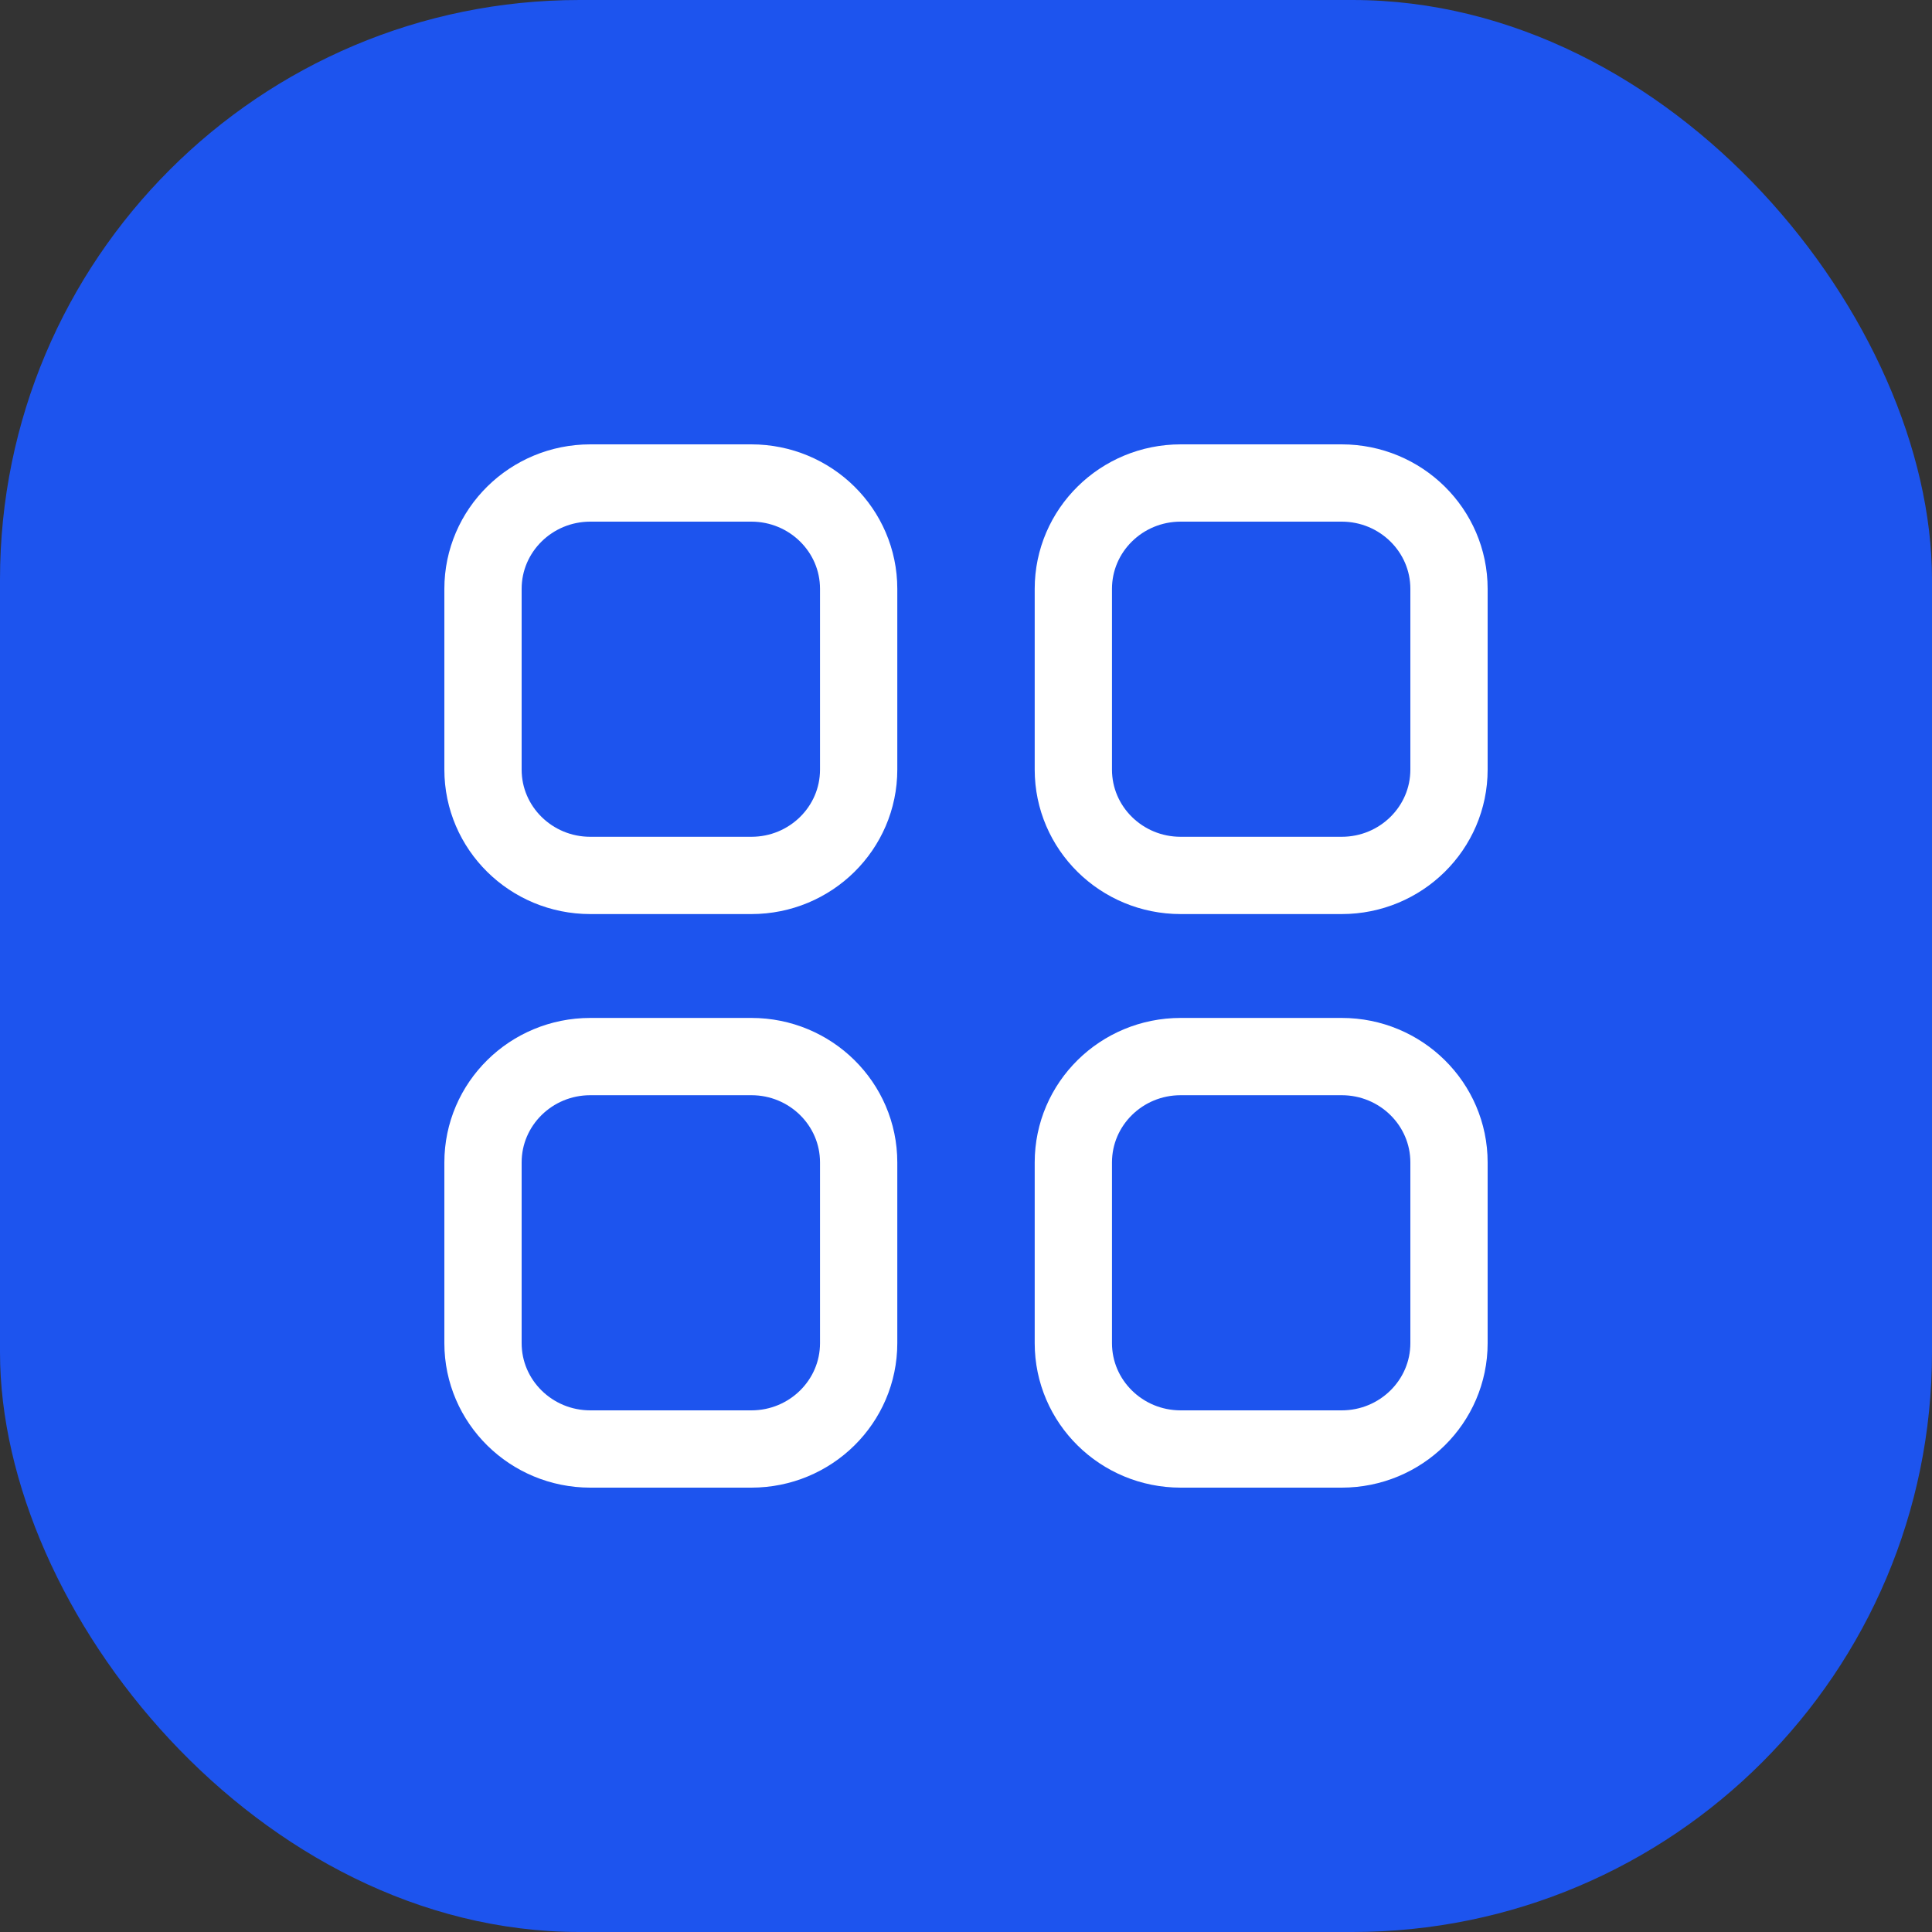
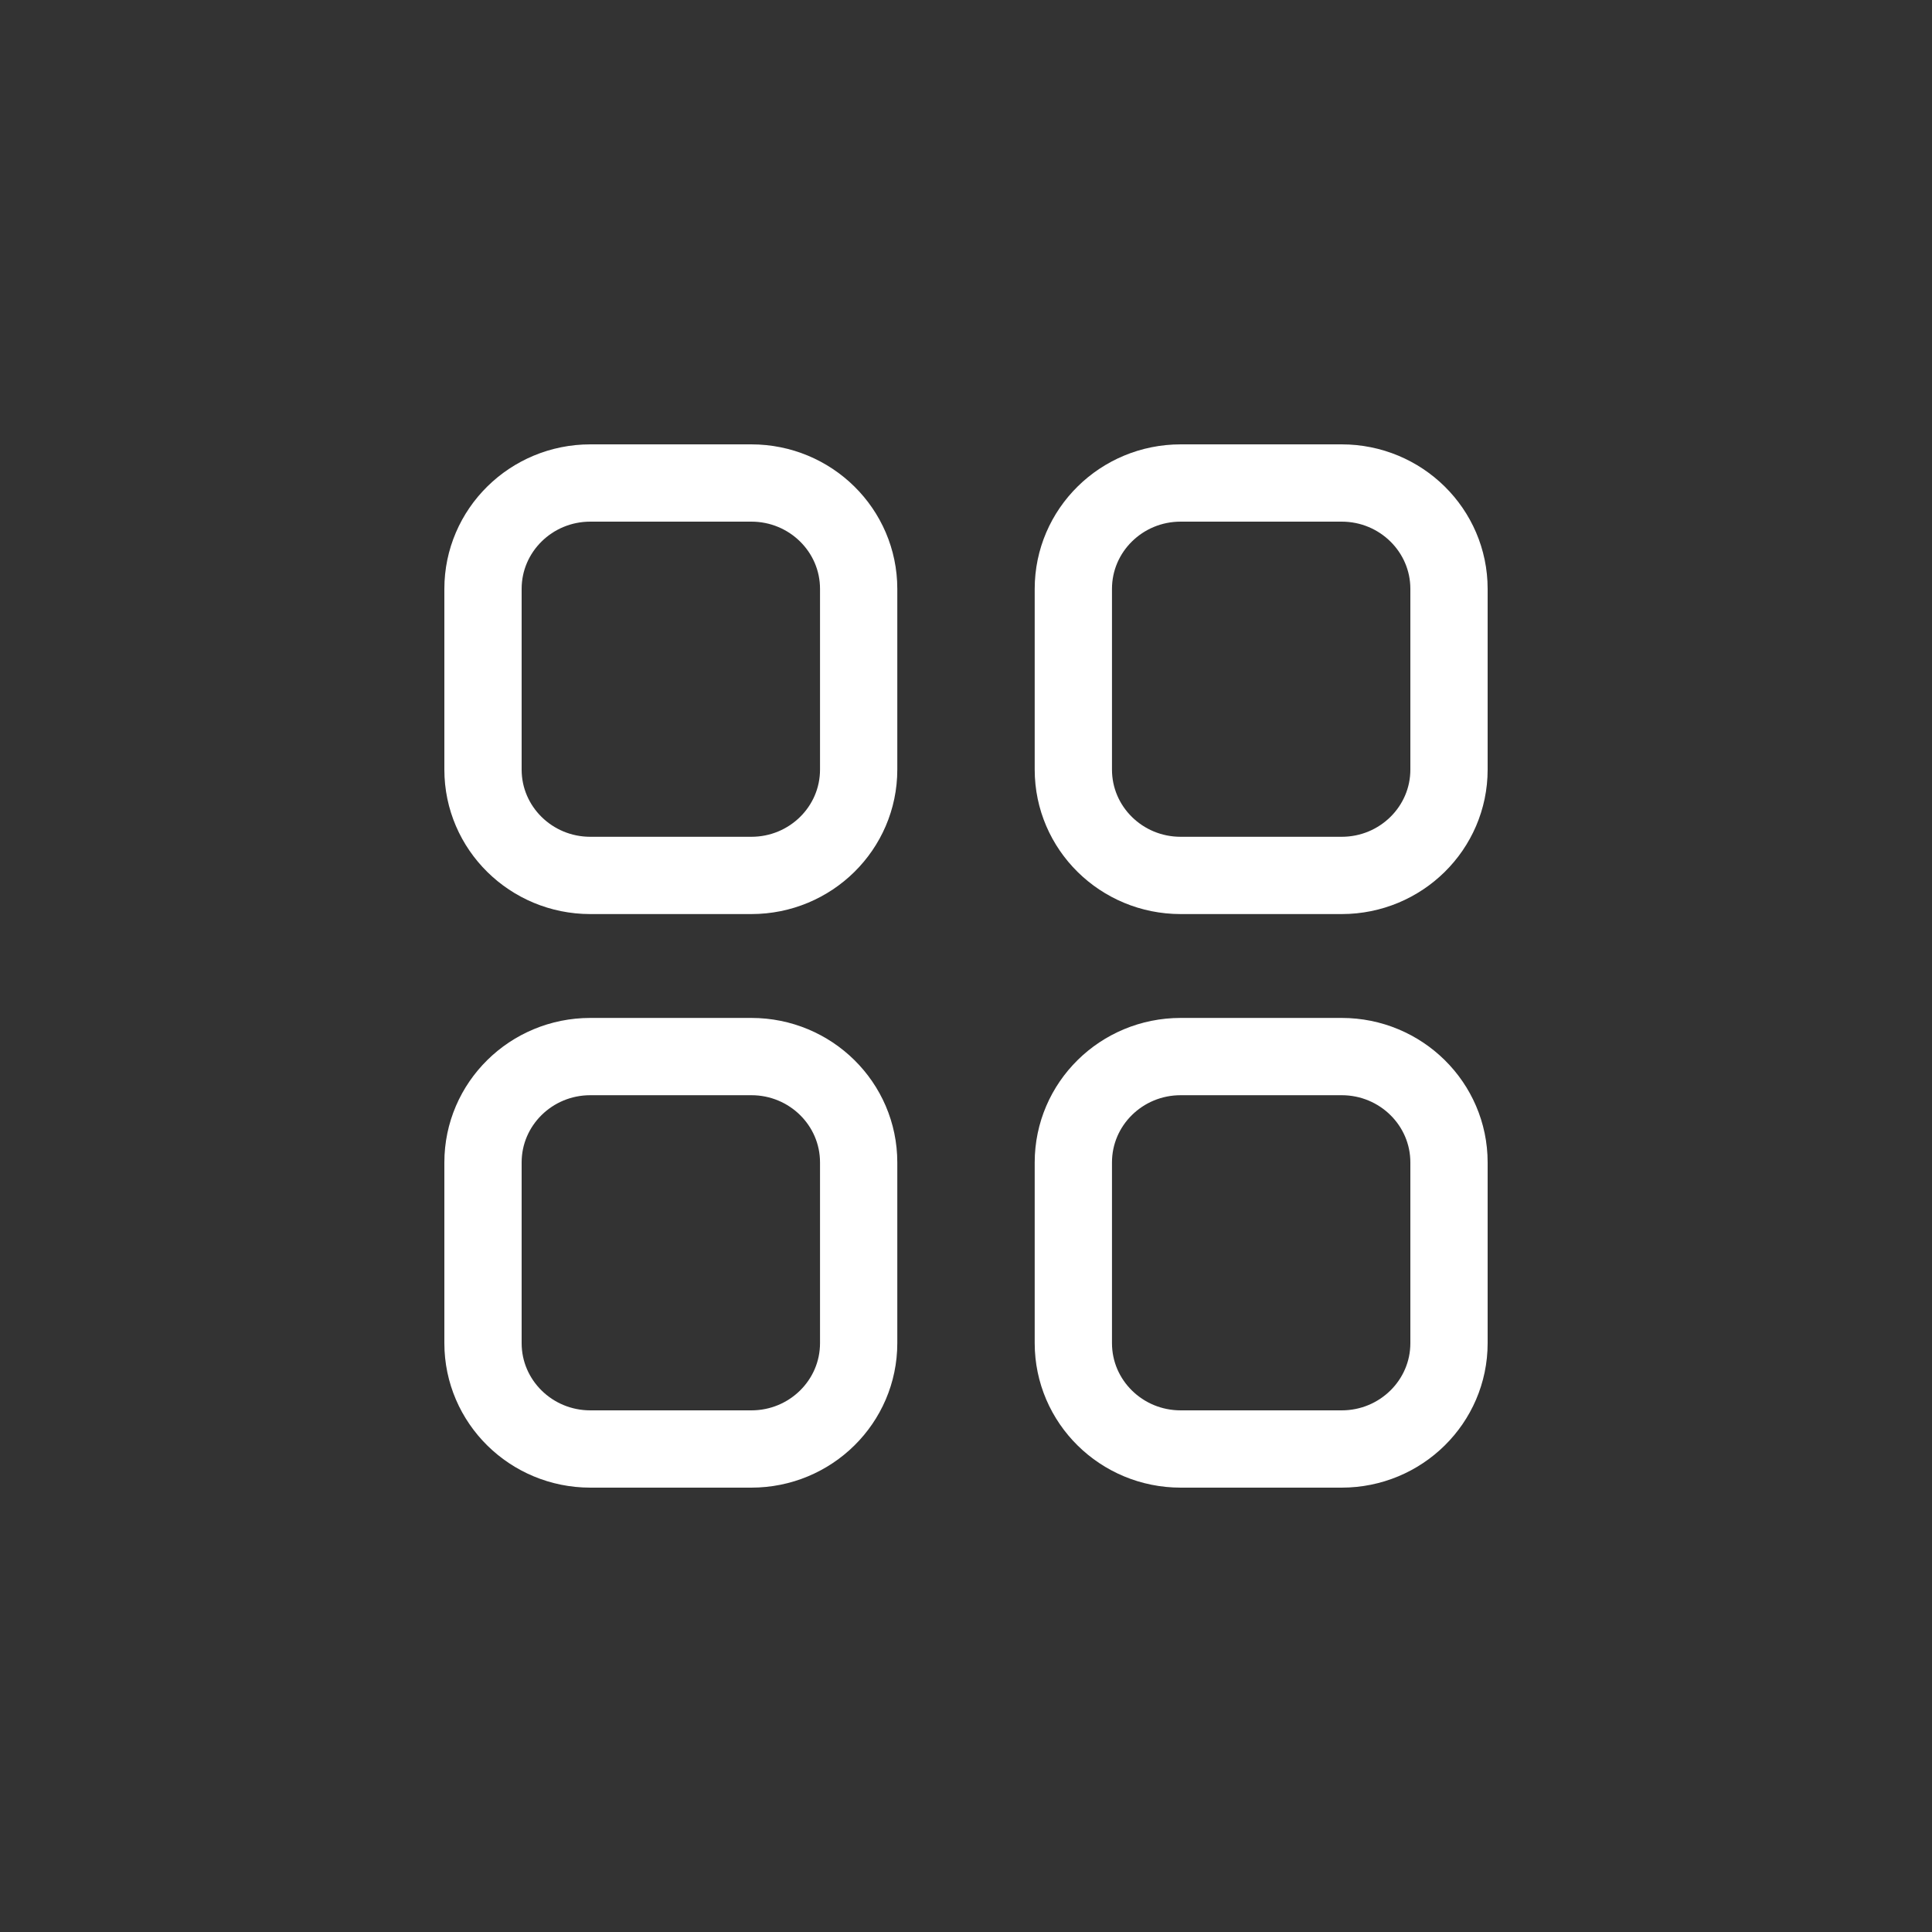
<svg xmlns="http://www.w3.org/2000/svg" width="50" height="50" viewBox="0 0 50 50" fill="none">
  <rect x="0" y="0" width="50" height="50" fill="#333333" stroke="none" />
  <g id="grid-01">
-     <rect width="50" height="50" rx="15" fill="#1D54EE" />
    <g id="Icon">
      <path d="M34.722 12.5C36.256 12.5 37.5 13.727 37.5 15.24L37.5 19.917C37.5 21.43 36.256 22.656 34.722 22.656H30.556C29.021 22.656 27.778 21.43 27.778 19.917L27.778 15.24C27.778 13.727 29.021 12.5 30.556 12.5L34.722 12.5Z" stroke="white" stroke-width="2" stroke-linecap="round" stroke-linejoin="round" />
      <path d="M15.278 12.5C13.744 12.5 12.5 13.727 12.5 15.24L12.5 19.917C12.5 21.43 13.744 22.656 15.278 22.656H19.445C20.979 22.656 22.222 21.43 22.222 19.917L22.222 15.24C22.222 13.727 20.979 12.5 19.444 12.5L15.278 12.5Z" stroke="white" stroke-width="2" stroke-linecap="round" stroke-linejoin="round" />
      <path d="M34.722 27.344C36.256 27.344 37.5 28.57 37.5 30.084V34.76C37.5 36.273 36.256 37.5 34.722 37.5H30.556C29.021 37.5 27.778 36.273 27.778 34.76L27.778 30.084C27.778 28.57 29.021 27.344 30.556 27.344H34.722Z" stroke="white" stroke-width="2" stroke-linecap="round" stroke-linejoin="round" />
      <path d="M15.278 27.344C13.744 27.344 12.5 28.57 12.5 30.084L12.5 34.76C12.5 36.273 13.744 37.5 15.278 37.5H19.445C20.979 37.5 22.222 36.273 22.222 34.76L22.222 30.084C22.222 28.57 20.979 27.344 19.445 27.344H15.278Z" stroke="white" stroke-width="2" stroke-linecap="round" stroke-linejoin="round" />
    </g>
  </g>
</svg>